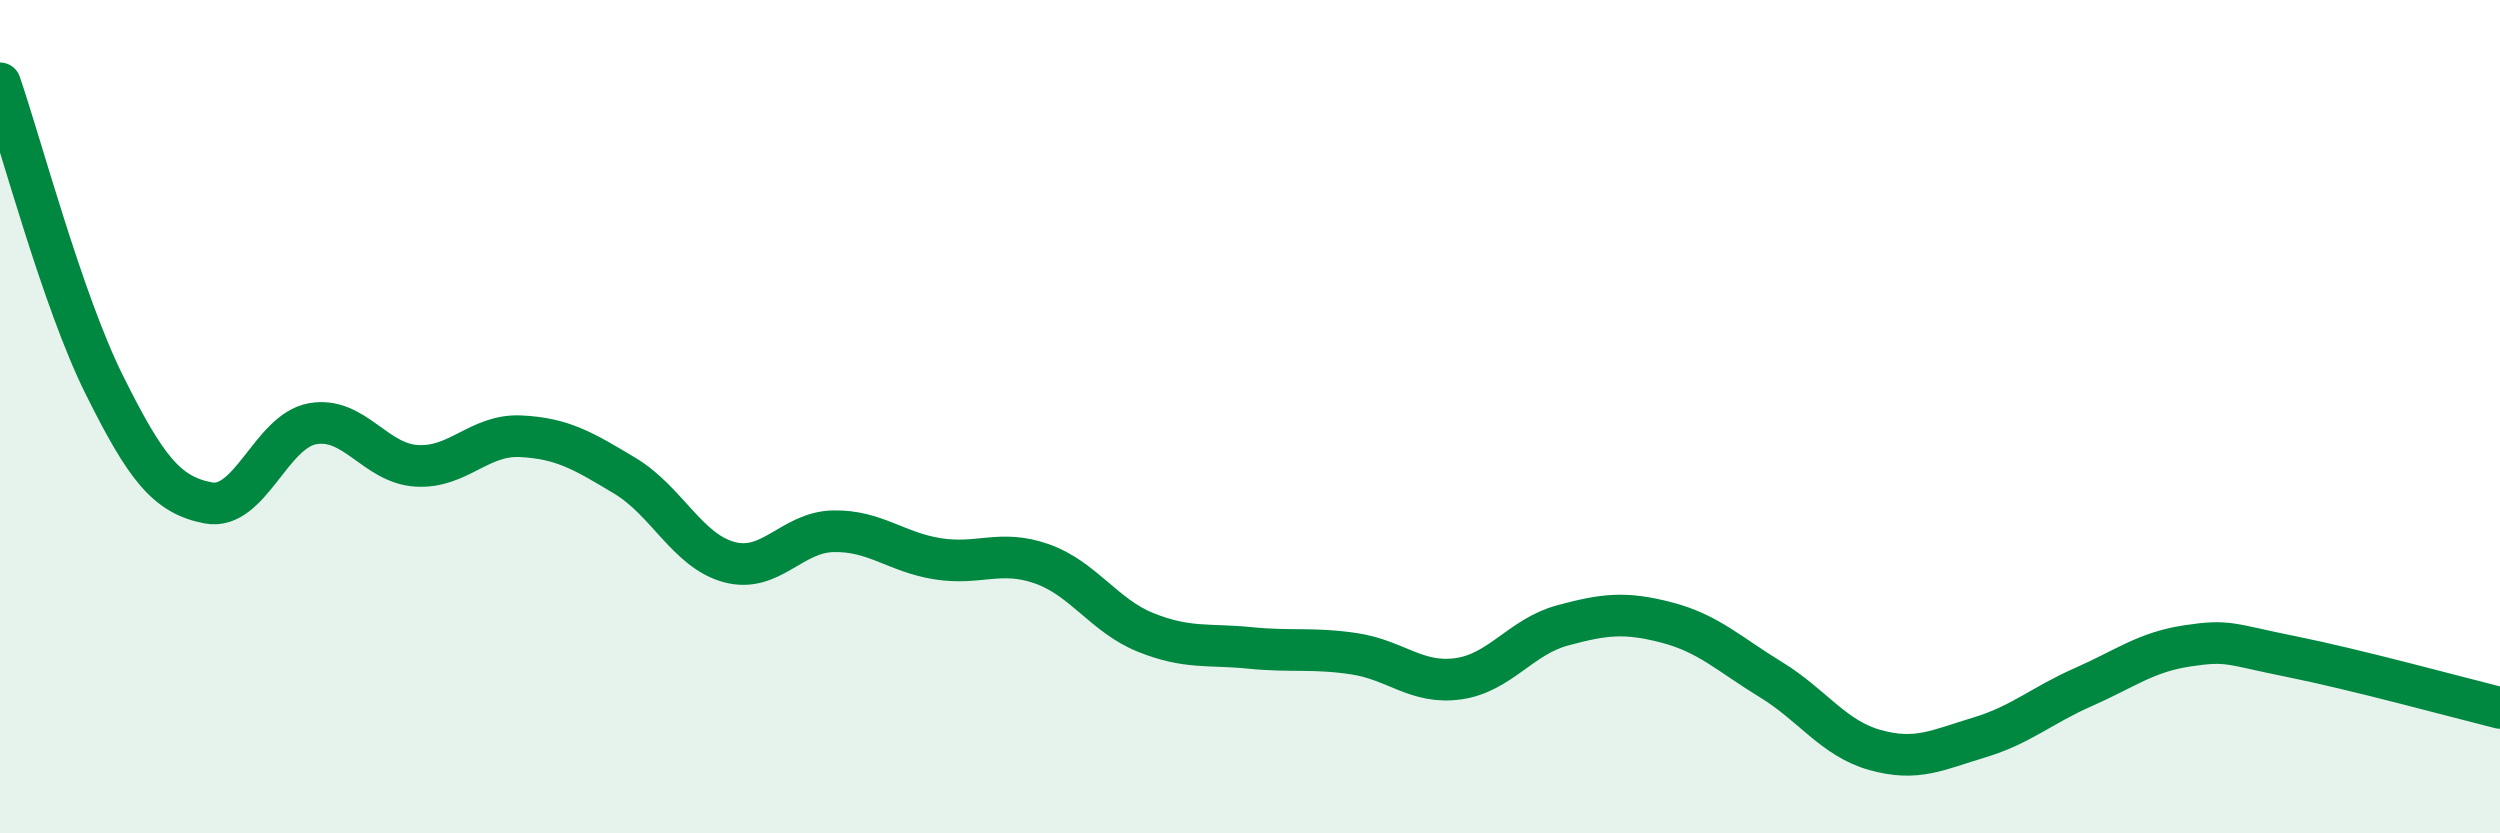
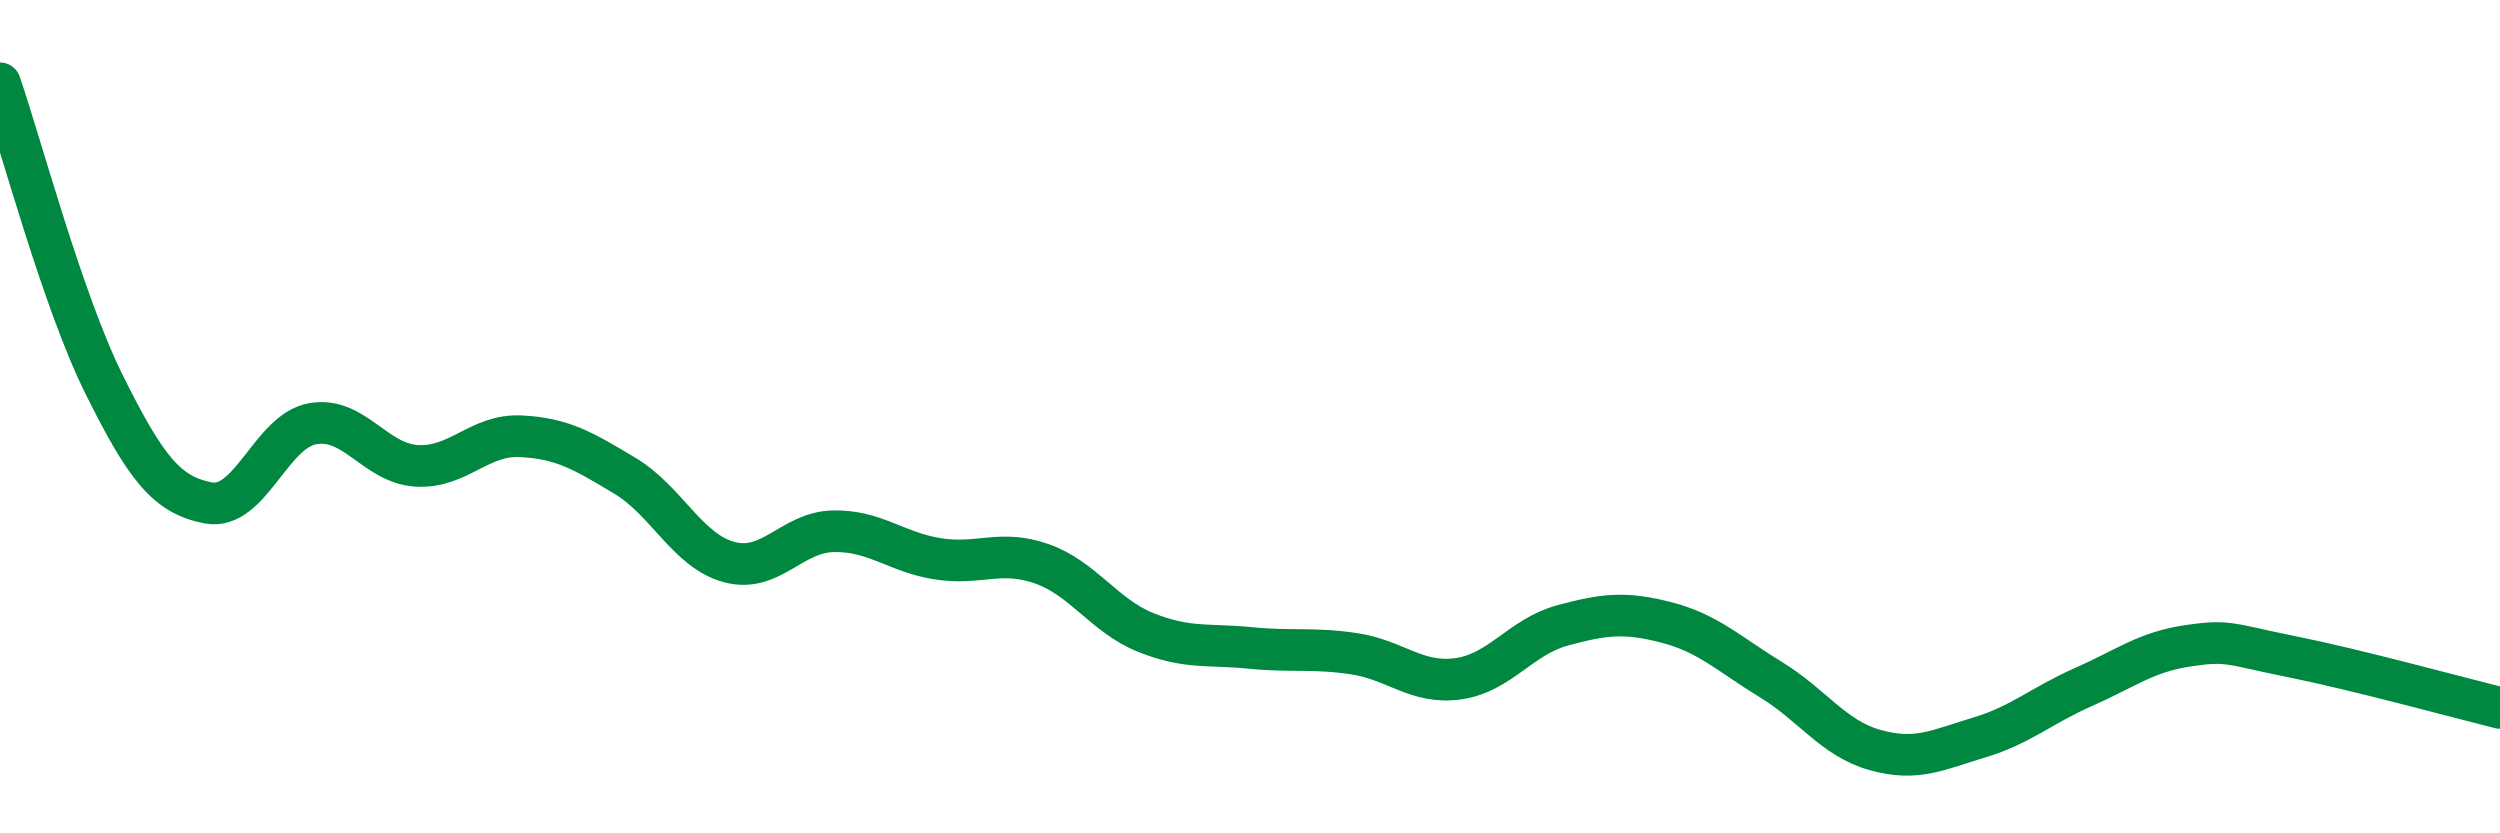
<svg xmlns="http://www.w3.org/2000/svg" width="60" height="20" viewBox="0 0 60 20">
-   <path d="M 0,2 C 0.5,3.45 1.5,7.22 2.5,9.23 C 3.5,11.24 4,11.88 5,12.07 C 6,12.26 6.5,10.35 7.5,10.17 C 8.5,9.99 9,11.12 10,11.18 C 11,11.24 11.5,10.42 12.5,10.47 C 13.5,10.52 14,10.82 15,11.42 C 16,12.02 16.5,13.22 17.5,13.49 C 18.5,13.76 19,12.77 20,12.75 C 21,12.73 21.5,13.25 22.5,13.41 C 23.5,13.57 24,13.18 25,13.53 C 26,13.88 26.5,14.78 27.5,15.18 C 28.5,15.58 29,15.45 30,15.55 C 31,15.65 31.5,15.54 32.5,15.69 C 33.5,15.84 34,16.43 35,16.29 C 36,16.15 36.5,15.28 37.5,15.01 C 38.5,14.74 39,14.68 40,14.94 C 41,15.2 41.5,15.7 42.5,16.31 C 43.5,16.92 44,17.72 45,18 C 46,18.28 46.5,18 47.5,17.7 C 48.5,17.4 49,16.93 50,16.49 C 51,16.05 51.5,15.65 52.5,15.5 C 53.5,15.35 53.5,15.46 55,15.76 C 56.5,16.06 59,16.74 60,16.99L60 20L0 20Z" fill="#008740" opacity="0.1" stroke-linecap="round" stroke-linejoin="round" />
  <path d="M 0,2 C 0.5,3.45 1.5,7.22 2.5,9.23 C 3.5,11.24 4,11.88 5,12.07 C 6,12.26 6.5,10.35 7.5,10.17 C 8.5,9.99 9,11.12 10,11.18 C 11,11.24 11.5,10.42 12.5,10.47 C 13.5,10.52 14,10.82 15,11.42 C 16,12.02 16.5,13.22 17.5,13.49 C 18.5,13.76 19,12.77 20,12.75 C 21,12.73 21.5,13.25 22.5,13.41 C 23.5,13.57 24,13.18 25,13.53 C 26,13.88 26.5,14.78 27.5,15.18 C 28.5,15.58 29,15.45 30,15.55 C 31,15.65 31.5,15.54 32.5,15.69 C 33.5,15.84 34,16.43 35,16.29 C 36,16.15 36.5,15.28 37.5,15.01 C 38.5,14.74 39,14.68 40,14.94 C 41,15.2 41.5,15.7 42.5,16.31 C 43.5,16.92 44,17.72 45,18 C 46,18.28 46.5,18 47.5,17.7 C 48.5,17.4 49,16.93 50,16.49 C 51,16.05 51.5,15.65 52.5,15.5 C 53.5,15.35 53.5,15.46 55,15.76 C 56.5,16.06 59,16.74 60,16.99" stroke="#008740" stroke-width="1" fill="none" stroke-linecap="round" stroke-linejoin="round" />
</svg>